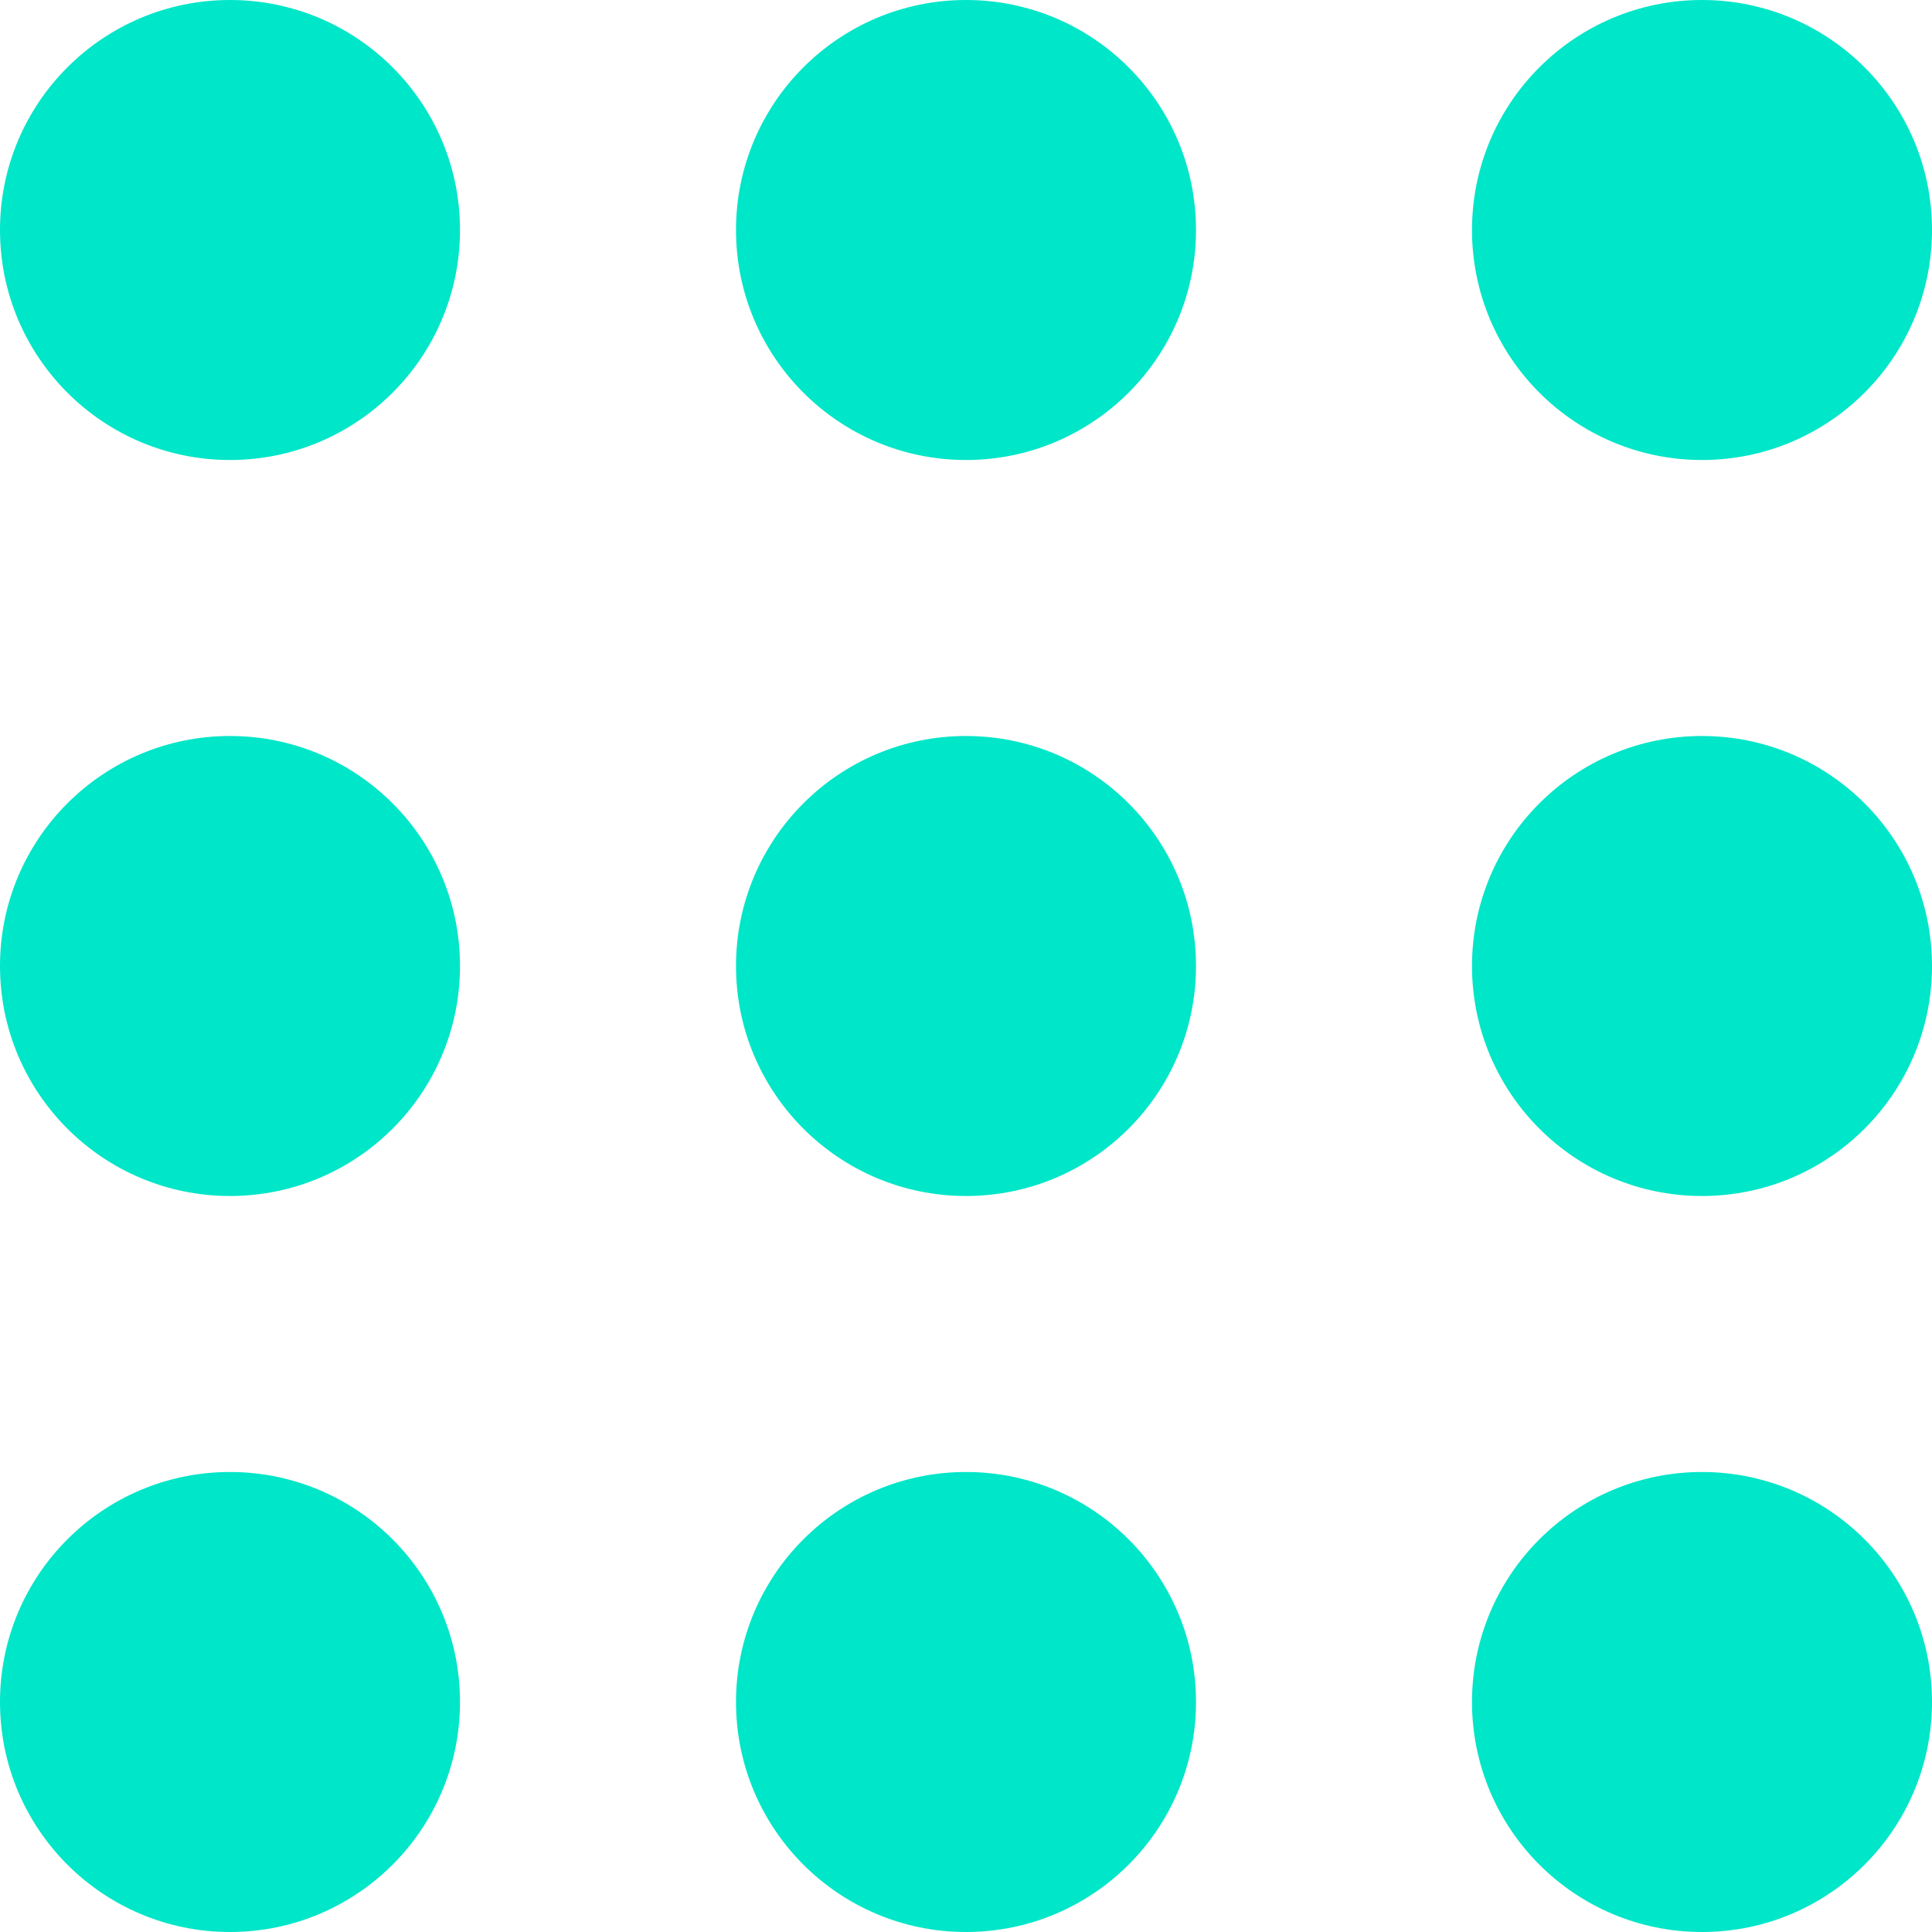
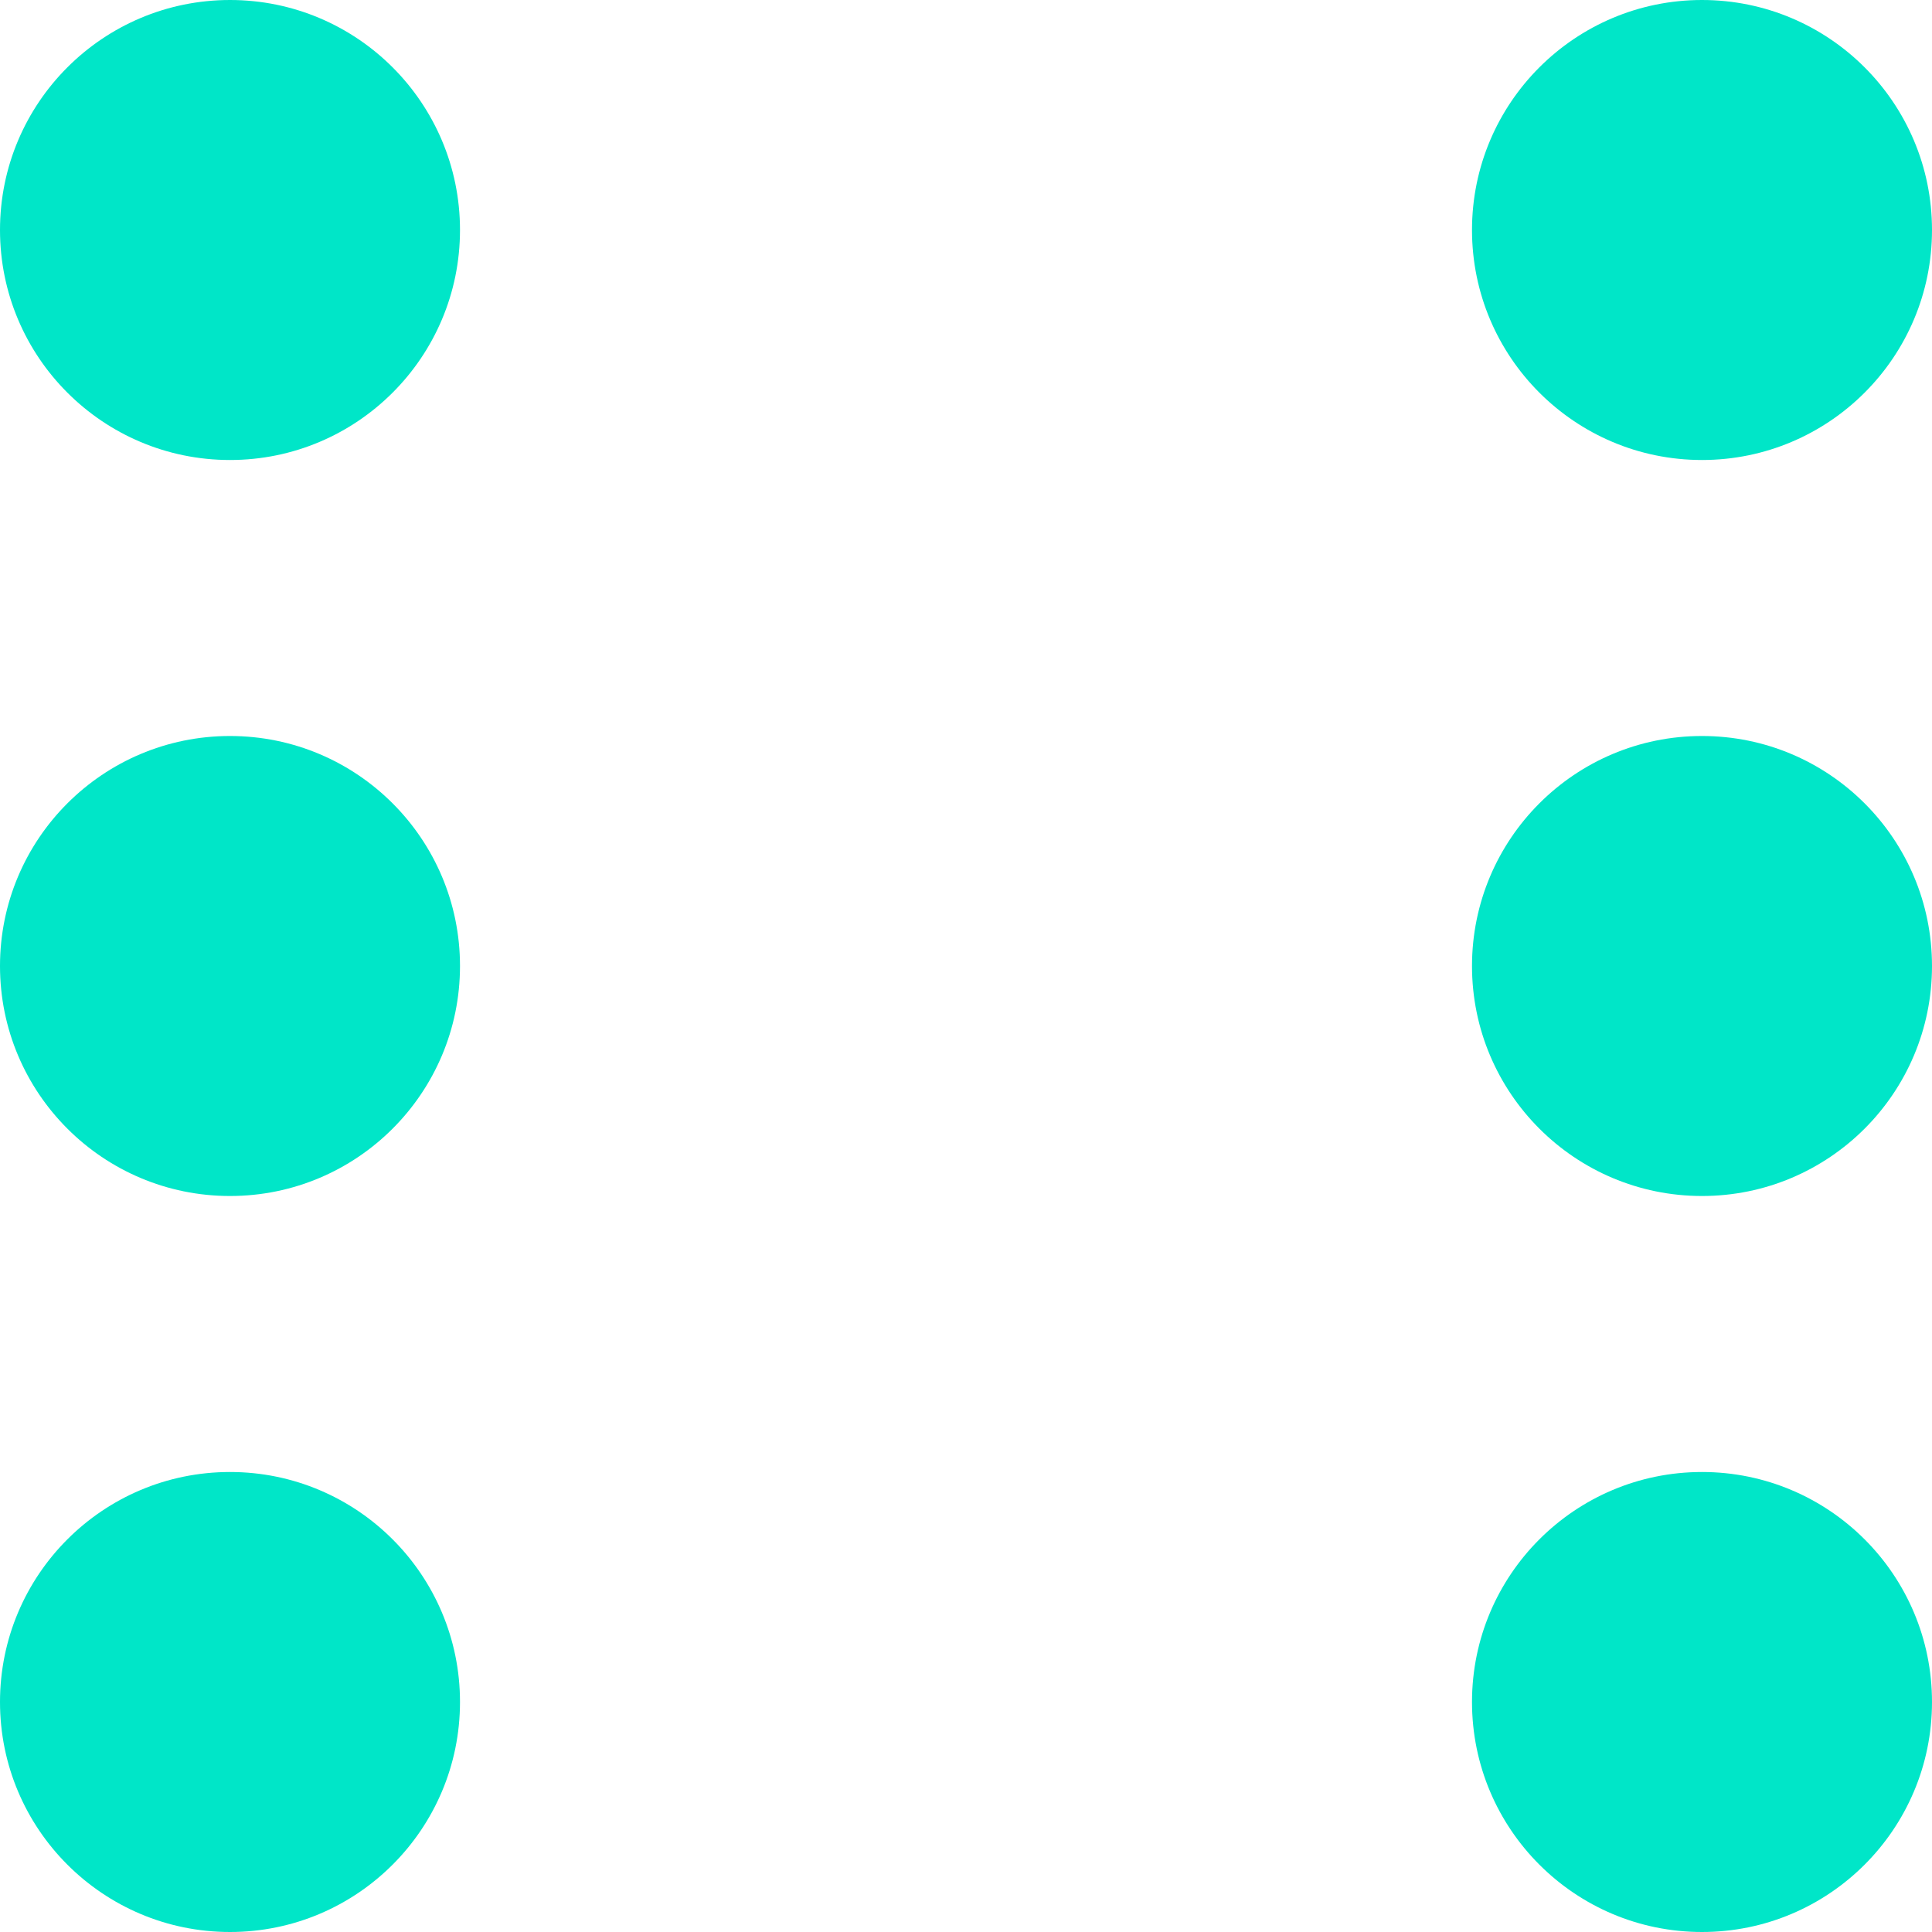
<svg xmlns="http://www.w3.org/2000/svg" viewBox="0 0 21 21">
  <defs>
    <style>.cls-1{fill:#00e6c8;}</style>
  </defs>
  <g id="Layer_2" data-name="Layer 2">
    <g id="Header">
      <circle class="cls-1" cx="2.5" cy="2.5" r="2.5" />
-       <circle class="cls-1" cx="10.5" cy="2.5" r="2.5" />
      <circle class="cls-1" cx="18.5" cy="2.5" r="2.5" />
      <circle class="cls-1" cx="2.5" cy="10.5" r="2.5" />
-       <circle class="cls-1" cx="10.5" cy="10.5" r="2.5" />
      <circle class="cls-1" cx="18.5" cy="10.5" r="2.5" />
      <circle class="cls-1" cx="2.5" cy="18.5" r="2.5" />
-       <circle class="cls-1" cx="10.5" cy="18.5" r="2.5" />
      <circle class="cls-1" cx="18.5" cy="18.5" r="2.5" />
    </g>
  </g>
</svg>